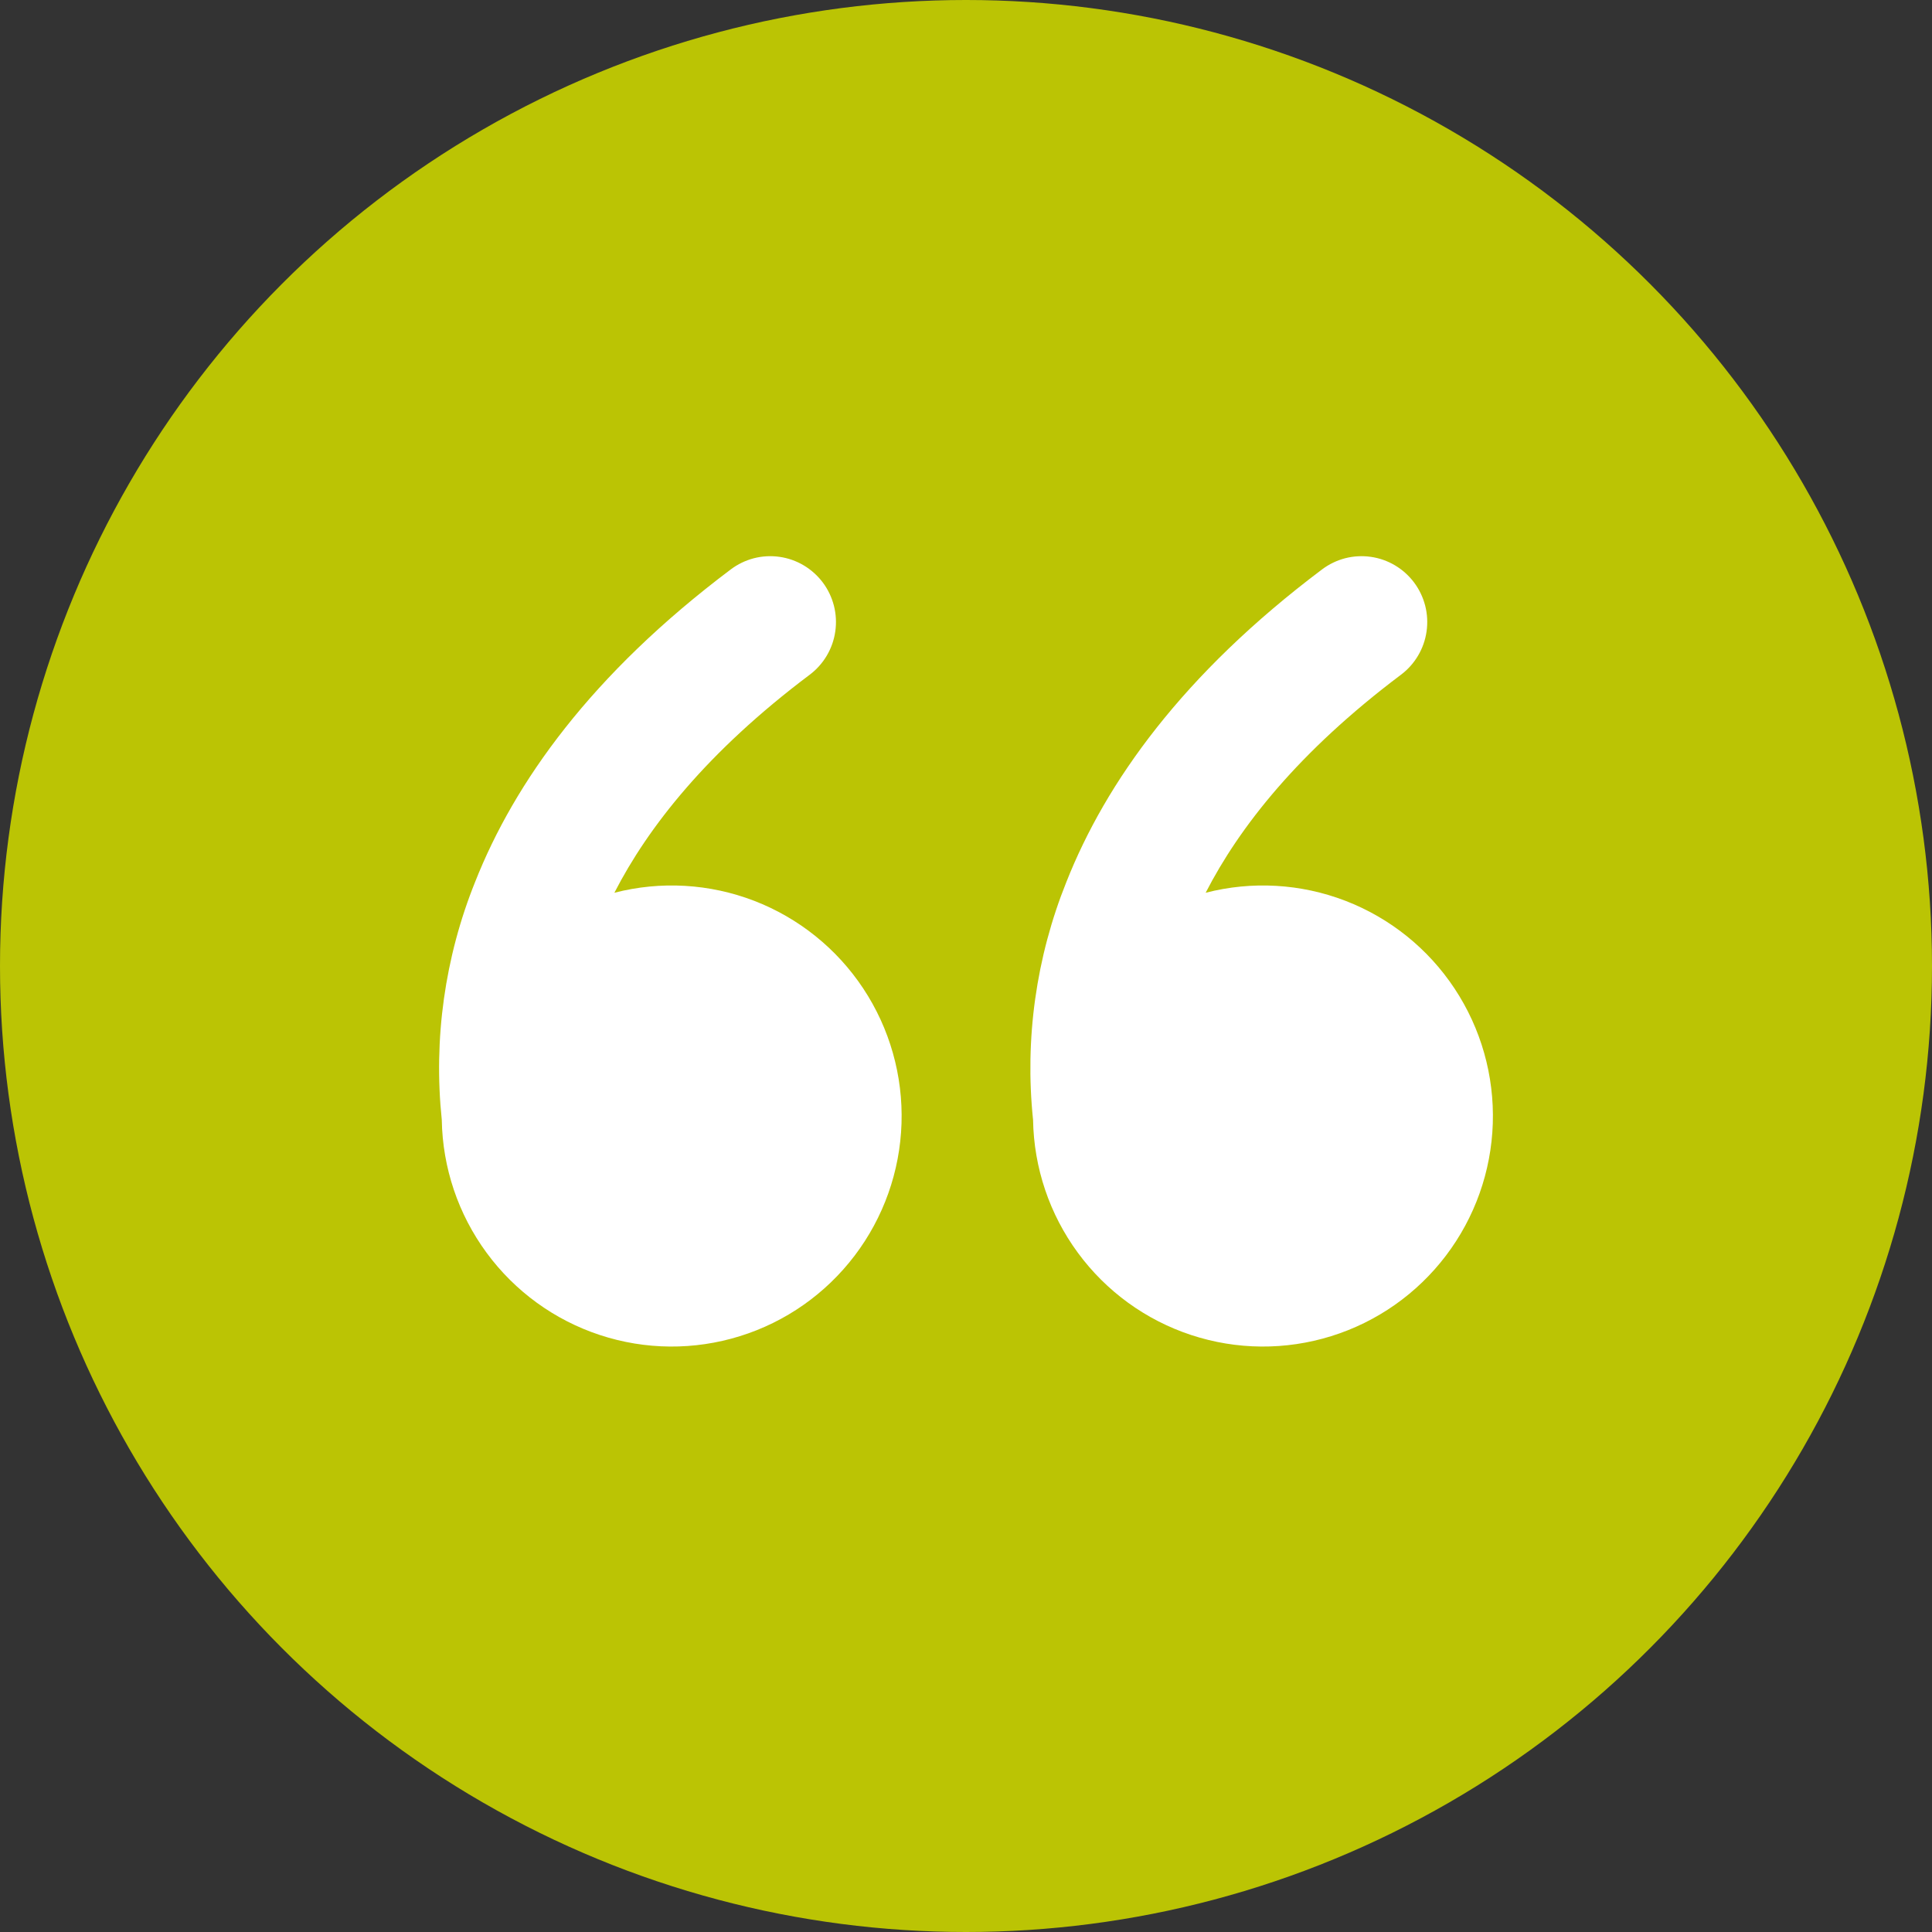
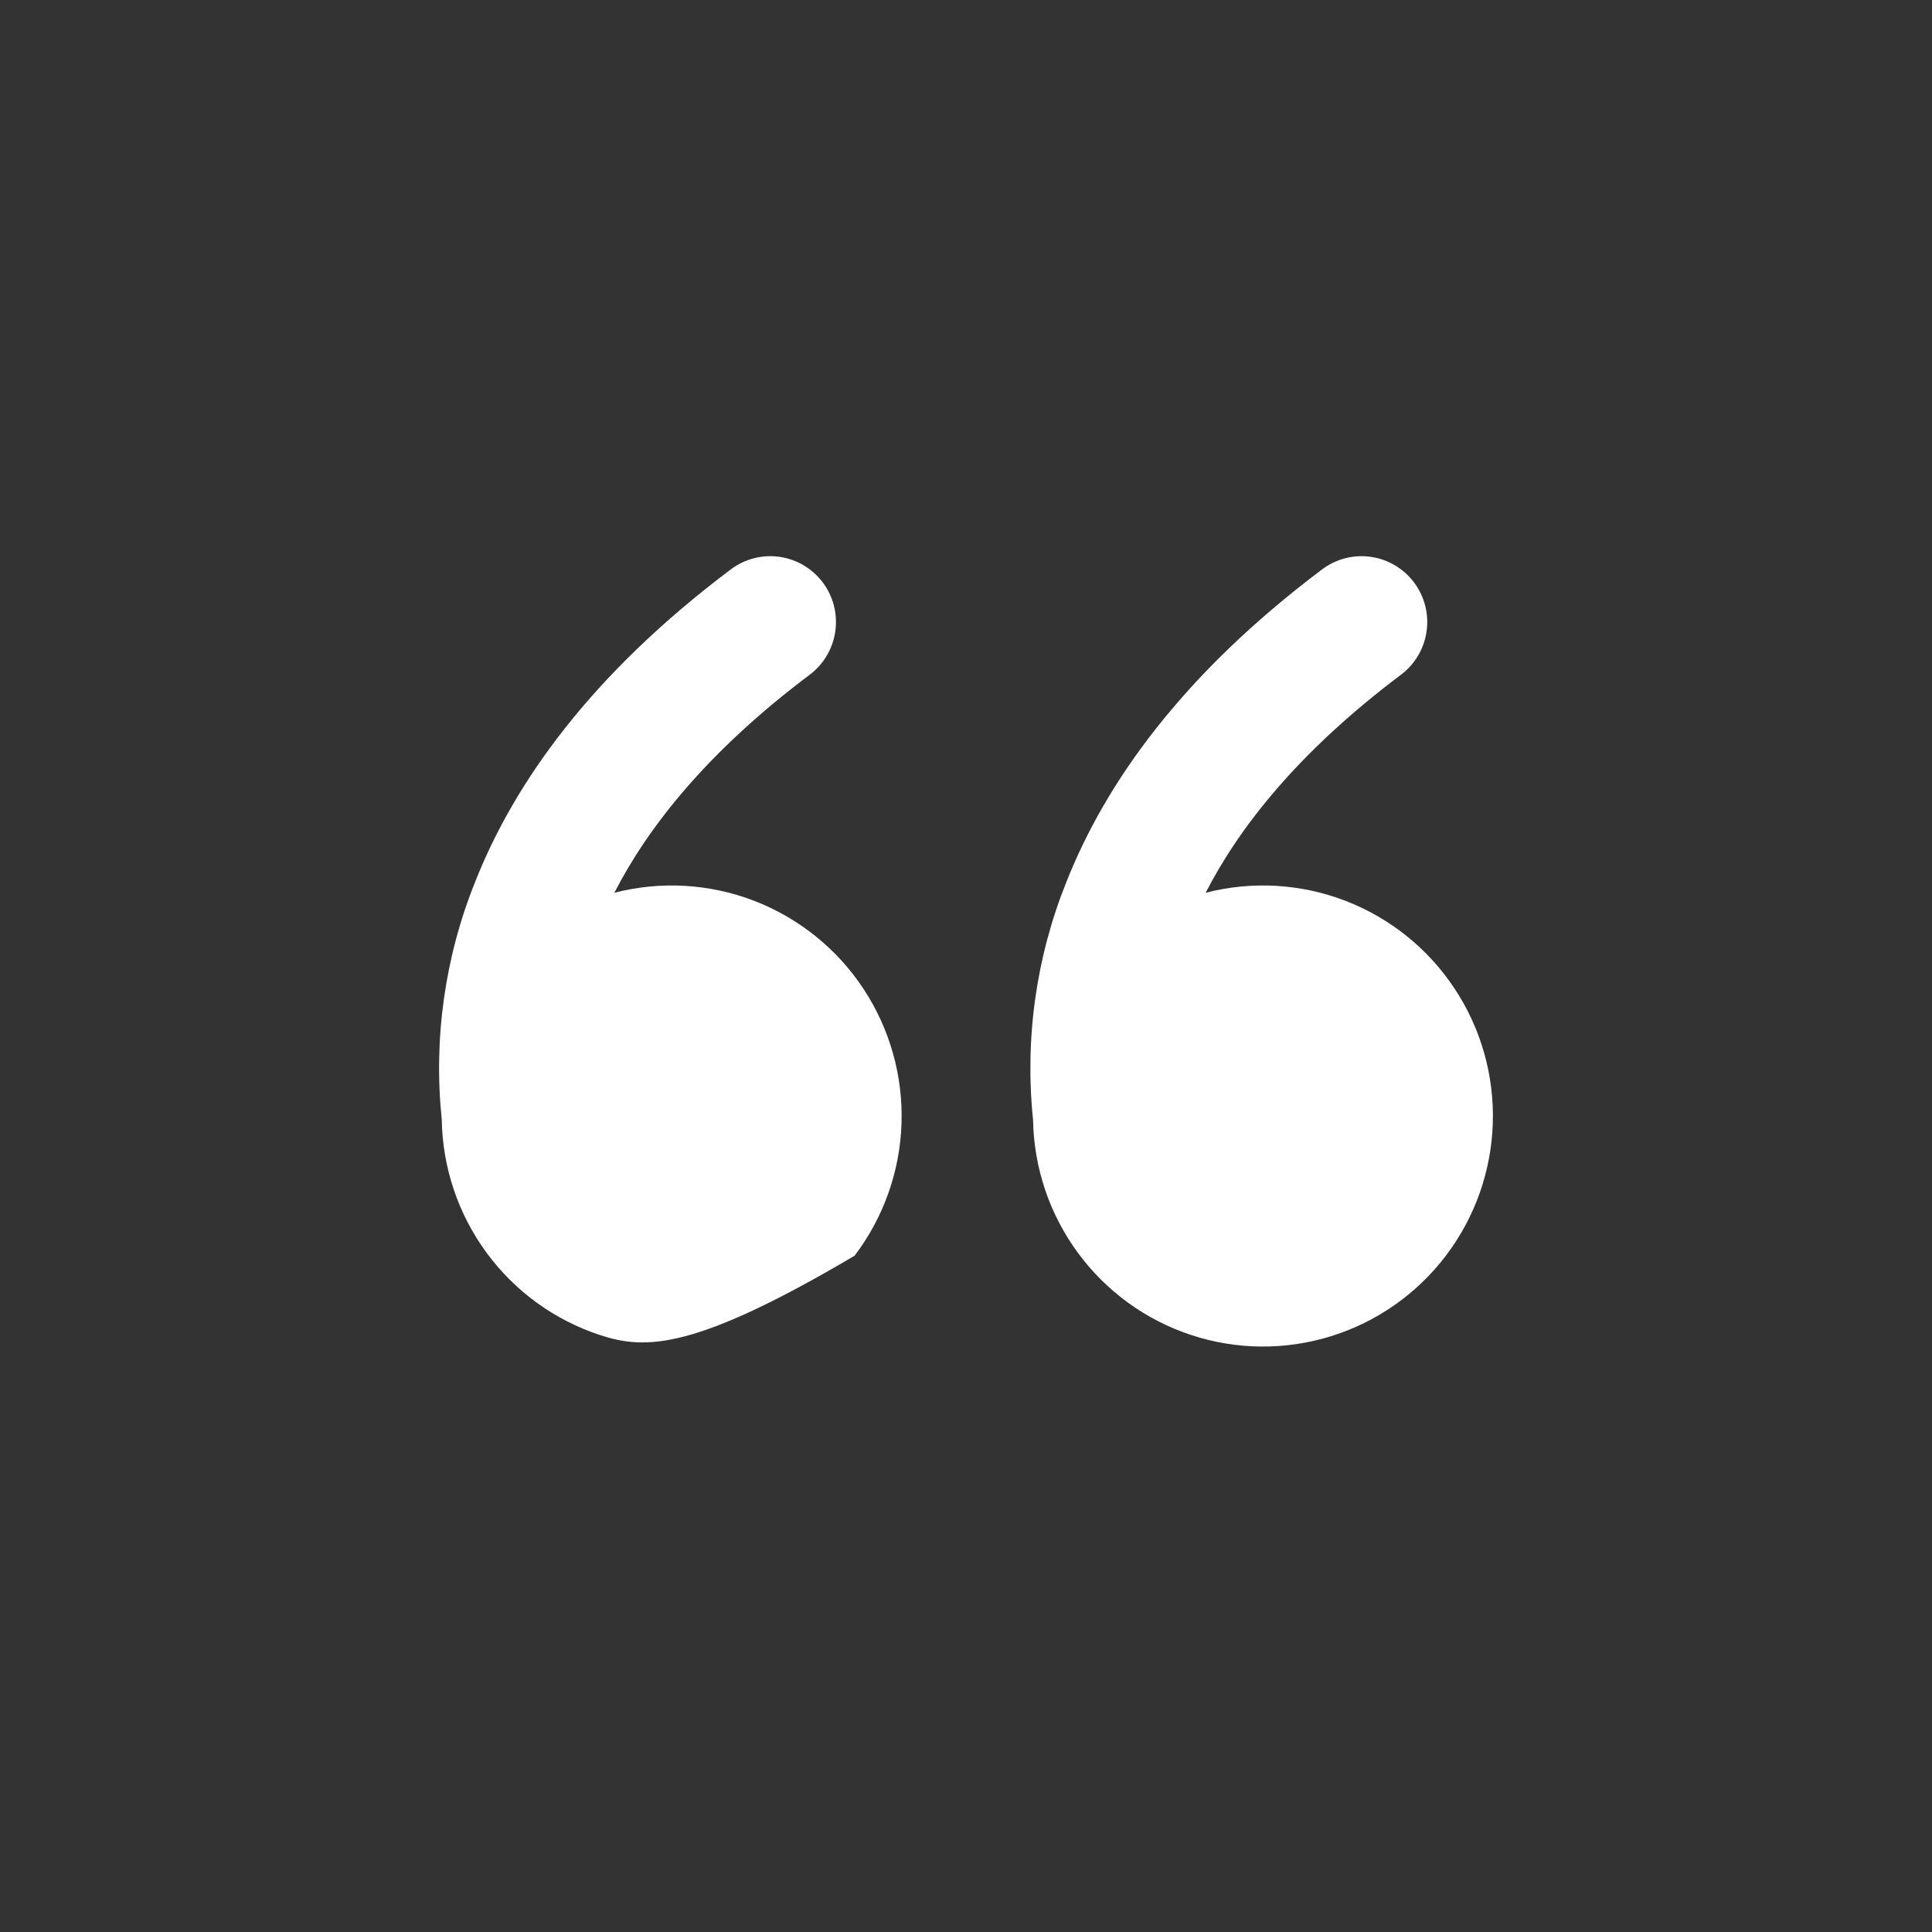
<svg xmlns="http://www.w3.org/2000/svg" width="66" height="66" viewBox="0 0 66 66" fill="none">
  <rect x="0" y="0" width="66" height="66" fill="#333333" stroke="none" />
-   <circle cx="33" cy="33" r="33" fill="#BBC404" />
-   <path d="M24.967 19.45C25.203 19.273 25.471 19.144 25.756 19.07C26.042 18.997 26.339 18.981 26.631 19.023C26.922 19.064 27.203 19.163 27.457 19.314C27.71 19.465 27.932 19.664 28.109 19.9C28.286 20.136 28.414 20.405 28.488 20.692C28.561 20.978 28.577 21.276 28.535 21.568C28.494 21.861 28.395 22.142 28.245 22.396C28.094 22.651 27.896 22.873 27.66 23.05C24.15 25.689 22.139 28.257 20.988 30.498C22.568 30.09 24.237 30.186 25.761 30.772C27.285 31.359 28.589 32.407 29.491 33.77C30.394 35.134 30.85 36.746 30.797 38.382C30.744 40.017 30.183 41.596 29.194 42.897C28.205 44.199 26.836 45.16 25.277 45.645C23.718 46.131 22.047 46.118 20.496 45.607C18.945 45.097 17.591 44.115 16.623 42.797C15.654 41.48 15.119 39.893 15.092 38.256C14.804 35.493 15.195 32.701 16.232 30.125C17.572 26.736 20.191 23.041 24.967 19.45ZM45.166 19.45C45.402 19.273 45.67 19.144 45.955 19.07C46.241 18.997 46.538 18.981 46.83 19.023C47.122 19.064 47.402 19.163 47.656 19.314C47.91 19.465 48.131 19.664 48.308 19.9C48.485 20.136 48.613 20.405 48.687 20.692C48.76 20.978 48.776 21.276 48.734 21.568C48.693 21.861 48.594 22.142 48.444 22.396C48.293 22.651 48.095 22.873 47.859 23.05C44.349 25.689 42.338 28.257 41.187 30.498C42.767 30.09 44.436 30.186 45.96 30.772C47.484 31.359 48.788 32.407 49.69 33.77C50.593 35.134 51.049 36.746 50.996 38.382C50.943 40.017 50.382 41.596 49.393 42.897C48.404 44.199 47.035 45.16 45.476 45.645C43.917 46.131 42.246 46.118 40.695 45.607C39.144 45.097 37.79 44.115 36.822 42.797C35.853 41.48 35.318 39.893 35.291 38.256C35.003 35.493 35.395 32.701 36.431 30.125C37.773 26.736 40.39 23.041 45.166 19.45Z" fill="white" />
+   <path d="M24.967 19.45C25.203 19.273 25.471 19.144 25.756 19.07C26.042 18.997 26.339 18.981 26.631 19.023C26.922 19.064 27.203 19.163 27.457 19.314C27.71 19.465 27.932 19.664 28.109 19.9C28.286 20.136 28.414 20.405 28.488 20.692C28.561 20.978 28.577 21.276 28.535 21.568C28.494 21.861 28.395 22.142 28.245 22.396C28.094 22.651 27.896 22.873 27.66 23.05C24.15 25.689 22.139 28.257 20.988 30.498C22.568 30.09 24.237 30.186 25.761 30.772C27.285 31.359 28.589 32.407 29.491 33.77C30.394 35.134 30.85 36.746 30.797 38.382C30.744 40.017 30.183 41.596 29.194 42.897C23.718 46.131 22.047 46.118 20.496 45.607C18.945 45.097 17.591 44.115 16.623 42.797C15.654 41.48 15.119 39.893 15.092 38.256C14.804 35.493 15.195 32.701 16.232 30.125C17.572 26.736 20.191 23.041 24.967 19.45ZM45.166 19.45C45.402 19.273 45.67 19.144 45.955 19.07C46.241 18.997 46.538 18.981 46.83 19.023C47.122 19.064 47.402 19.163 47.656 19.314C47.91 19.465 48.131 19.664 48.308 19.9C48.485 20.136 48.613 20.405 48.687 20.692C48.76 20.978 48.776 21.276 48.734 21.568C48.693 21.861 48.594 22.142 48.444 22.396C48.293 22.651 48.095 22.873 47.859 23.05C44.349 25.689 42.338 28.257 41.187 30.498C42.767 30.09 44.436 30.186 45.96 30.772C47.484 31.359 48.788 32.407 49.69 33.77C50.593 35.134 51.049 36.746 50.996 38.382C50.943 40.017 50.382 41.596 49.393 42.897C48.404 44.199 47.035 45.16 45.476 45.645C43.917 46.131 42.246 46.118 40.695 45.607C39.144 45.097 37.79 44.115 36.822 42.797C35.853 41.48 35.318 39.893 35.291 38.256C35.003 35.493 35.395 32.701 36.431 30.125C37.773 26.736 40.39 23.041 45.166 19.45Z" fill="white" />
</svg>